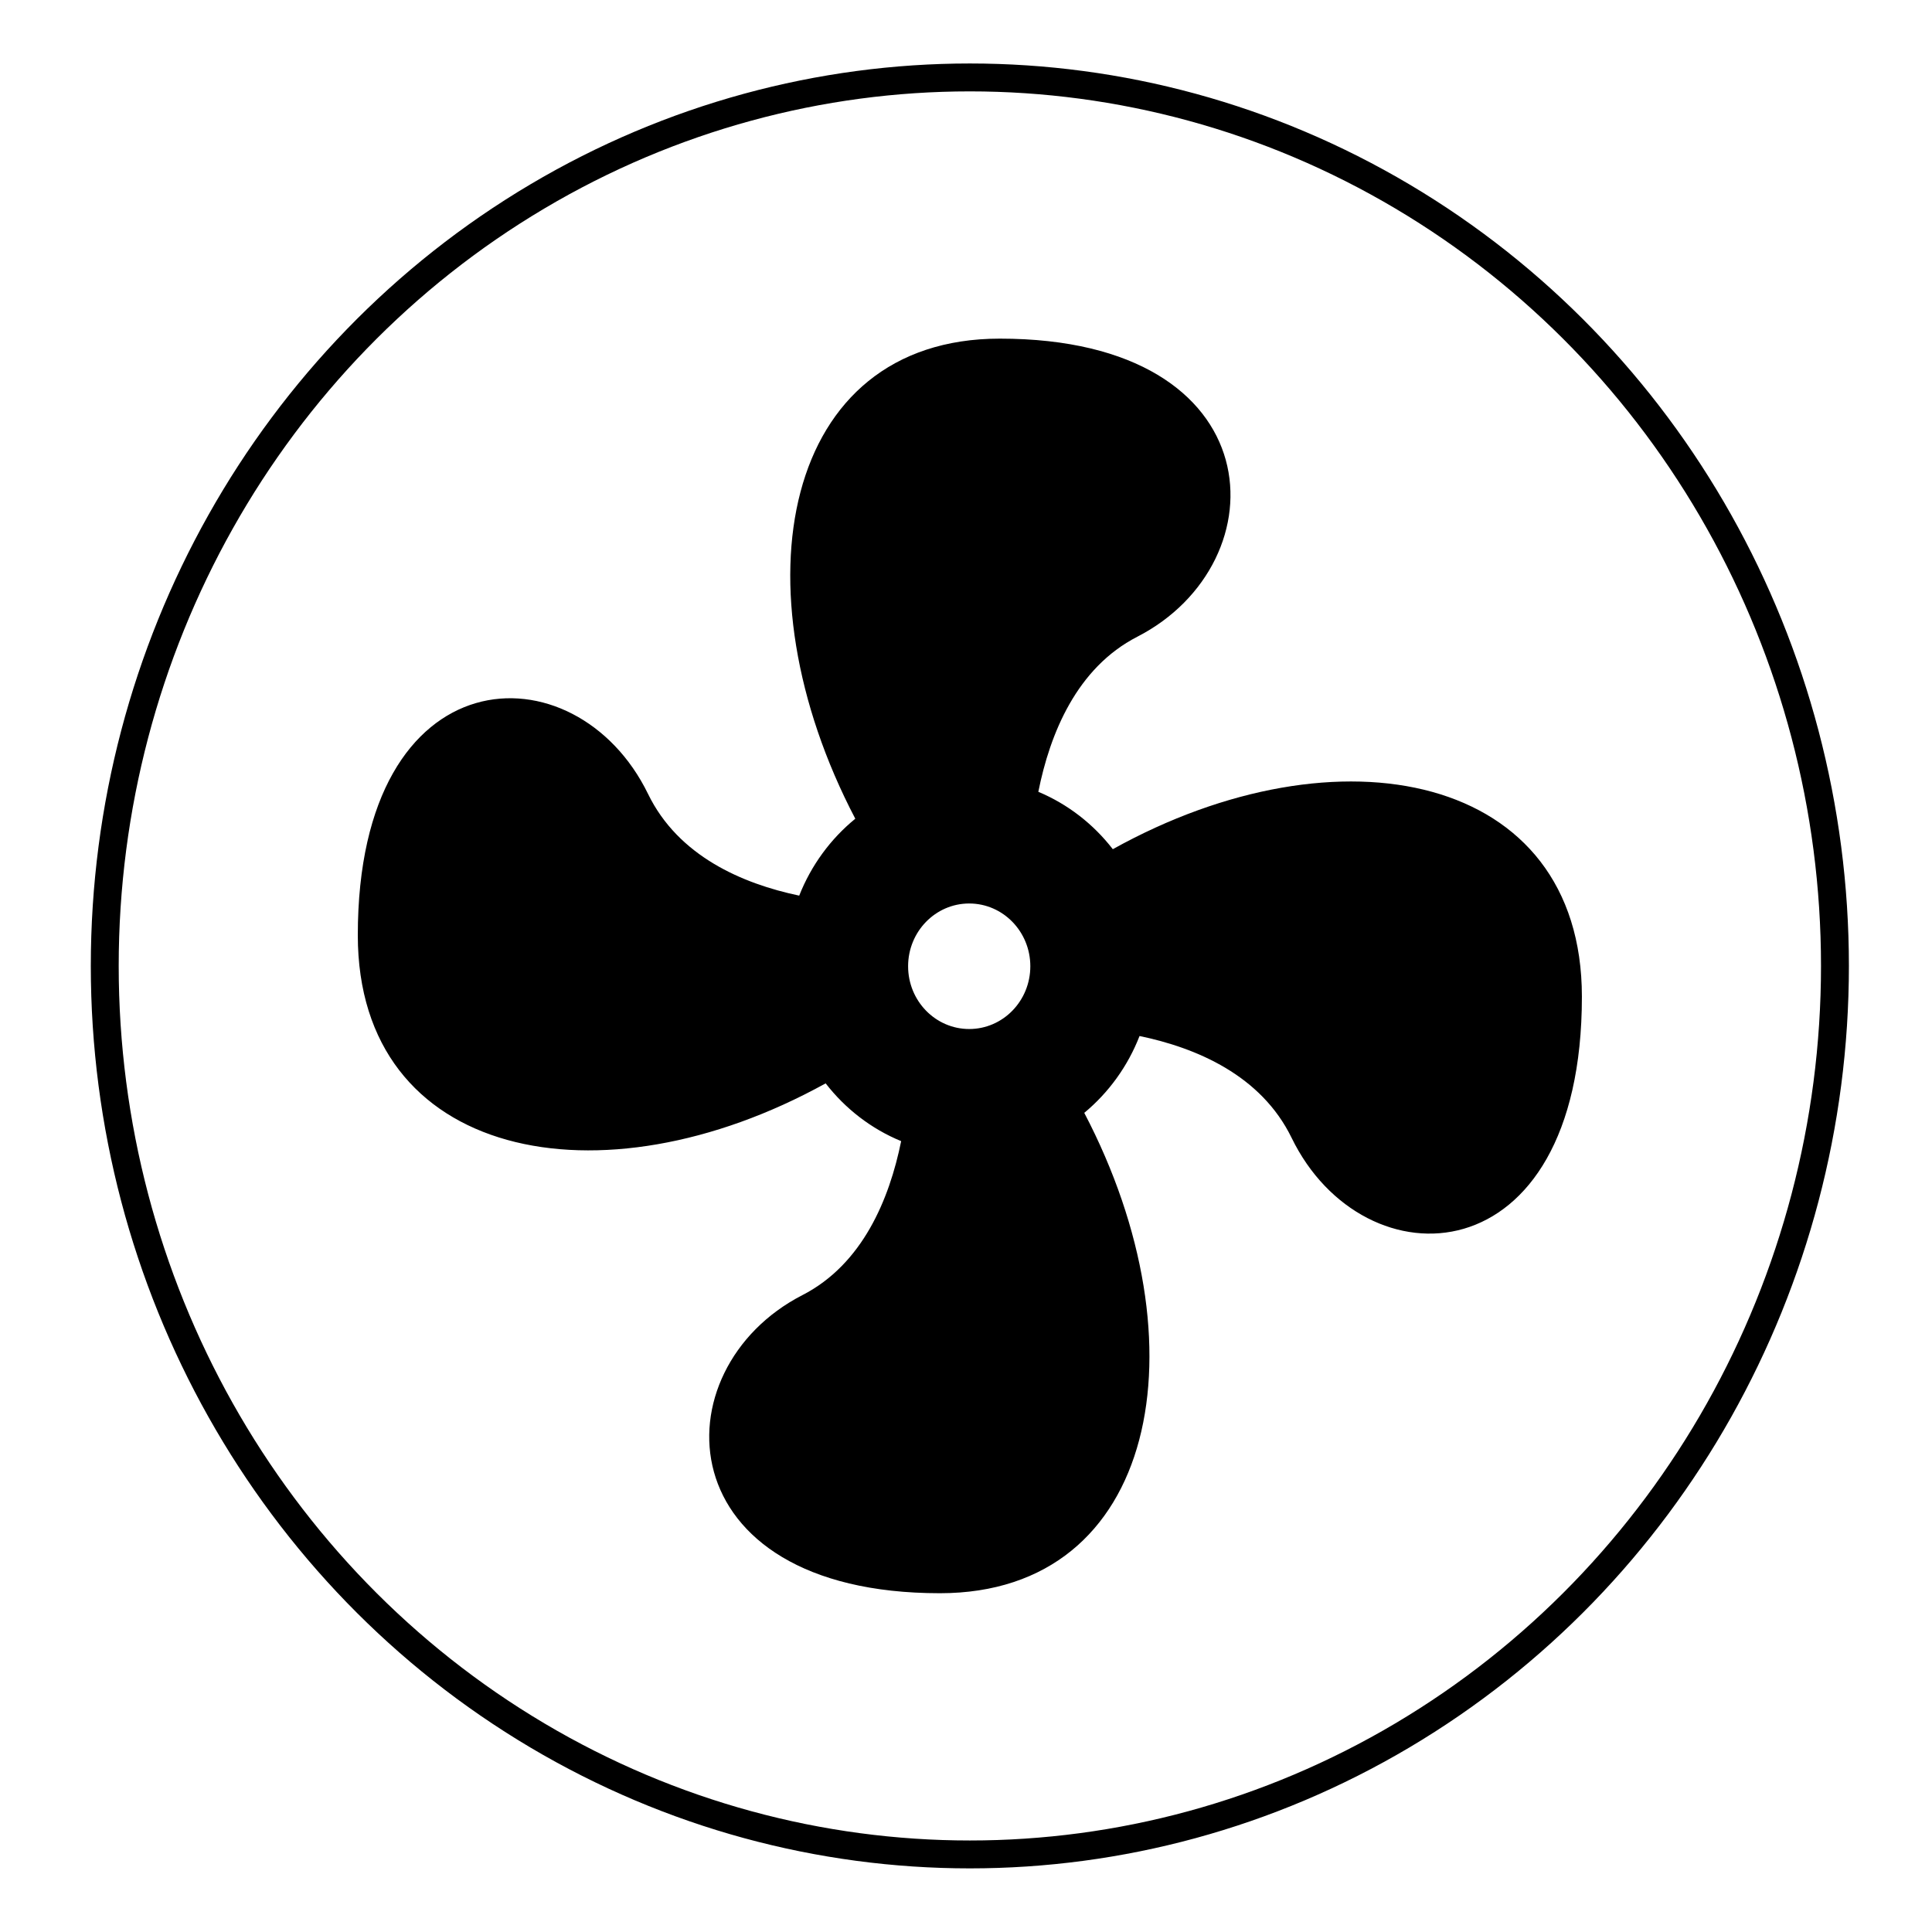
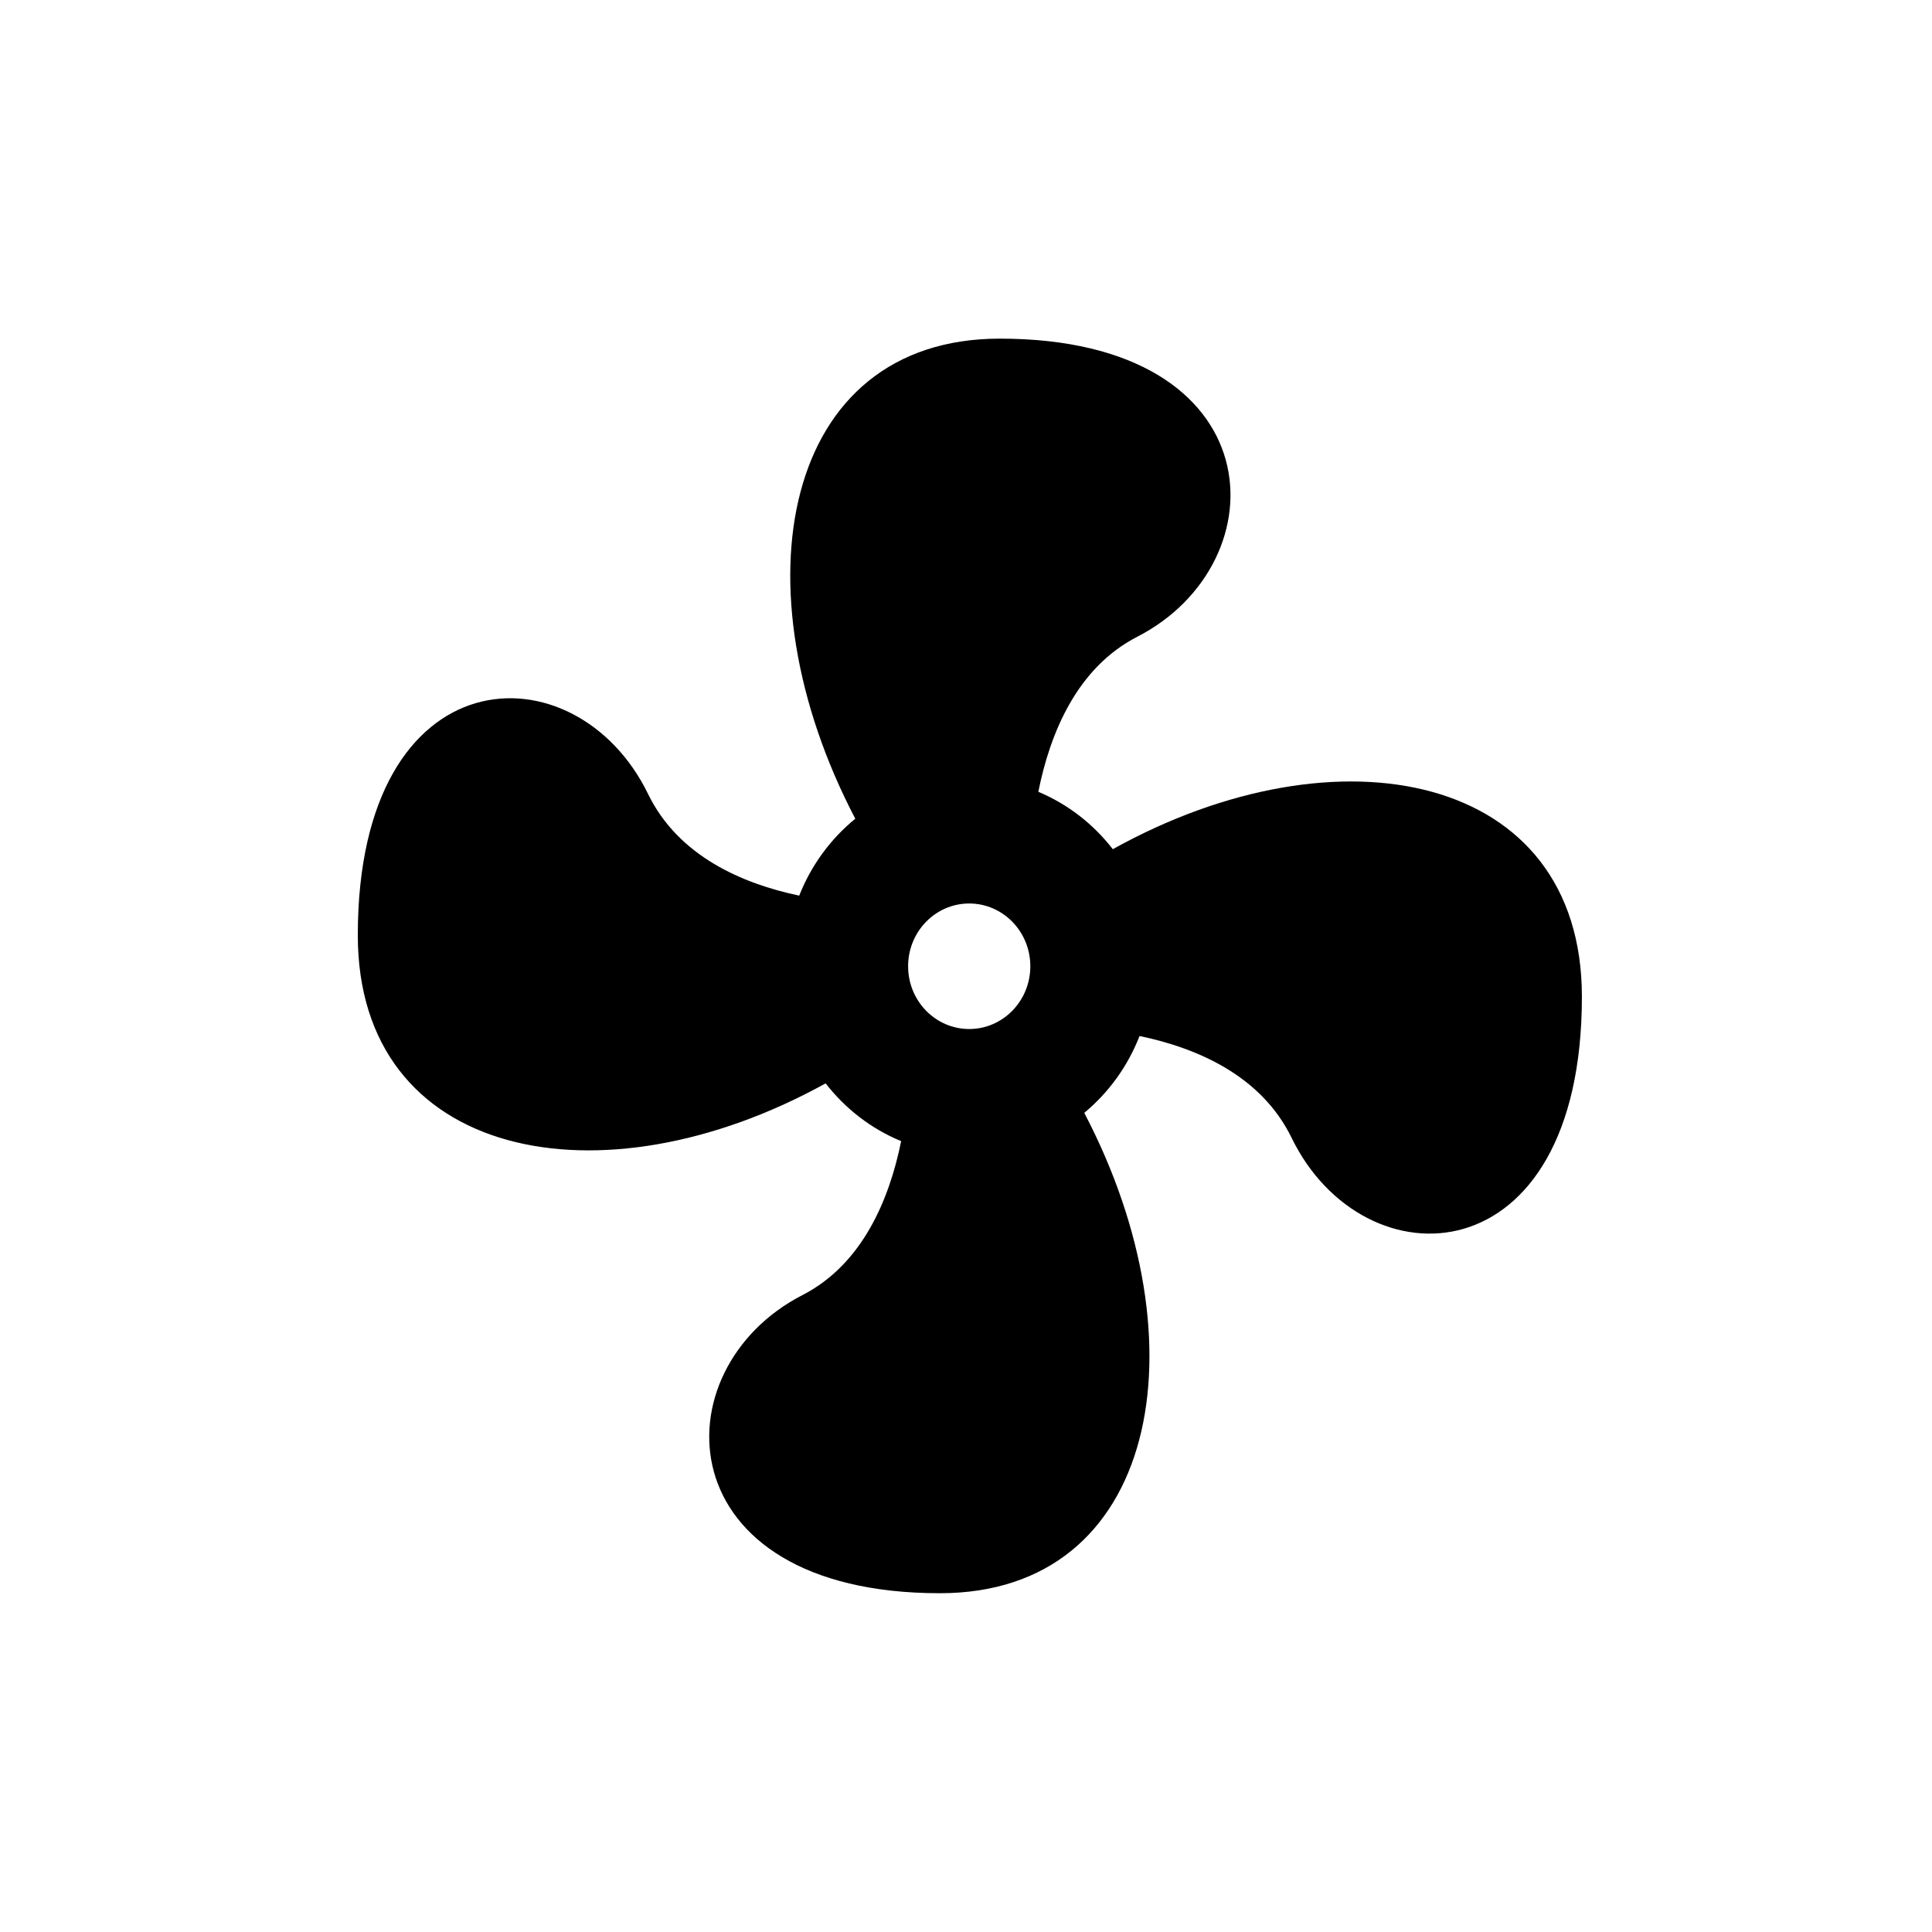
<svg xmlns="http://www.w3.org/2000/svg" width="100%" height="100%" viewBox="0 0 500 500" version="1.1" xml:space="preserve" style="fill-rule:evenodd;clip-rule:evenodd;stroke-linecap:round;stroke-linejoin:round;stroke-miterlimit:1.5;">
-   <ellipse cx="250.997" cy="249.982" rx="223.887" ry="229.943" style="fill:none;stroke:#000;stroke-width:7.22px;" />
  <path id="fan" d="M250.832,233.823c-8.734,0 -15.815,7.272 -15.815,16.243c0,8.971 7.081,16.243 15.815,16.243c8.735,-0 15.815,-7.272 15.815,-16.243c0,-8.971 -7.08,-16.243 -15.815,-16.243Zm7.908,-146.184c71.167,0 72.929,57.974 35.583,77.153c-15.649,8.036 -22.588,25.019 -25.604,40.128c7.612,3.184 14.237,8.339 19.274,14.849c58.486,-32.509 121.4,-19.788 121.4,38.165c-0,73.092 -56.447,74.902 -75.121,36.546c-7.876,-16.178 -24.577,-23.292 -39.359,-26.359c-3.046,7.836 -8.013,14.669 -14.306,19.885c31.41,59.965 18.959,124.318 -37.353,124.318c-71.167,0 -72.93,-57.975 -35.583,-77.153c15.552,-7.986 22.501,-24.807 25.548,-39.845c-7.722,-3.173 -14.443,-8.369 -19.541,-14.953c-58.395,32.284 -121.078,19.503 -121.077,-38.344c-0,-73.092 56.447,-74.902 75.12,-36.546c7.833,16.09 24.394,23.214 39.116,26.307c3.1,-7.863 8.141,-14.708 14.513,-19.904c-31.363,-59.945 -18.9,-124.247 37.39,-124.247Z" style="fill-rule:nonzero;" />
</svg>